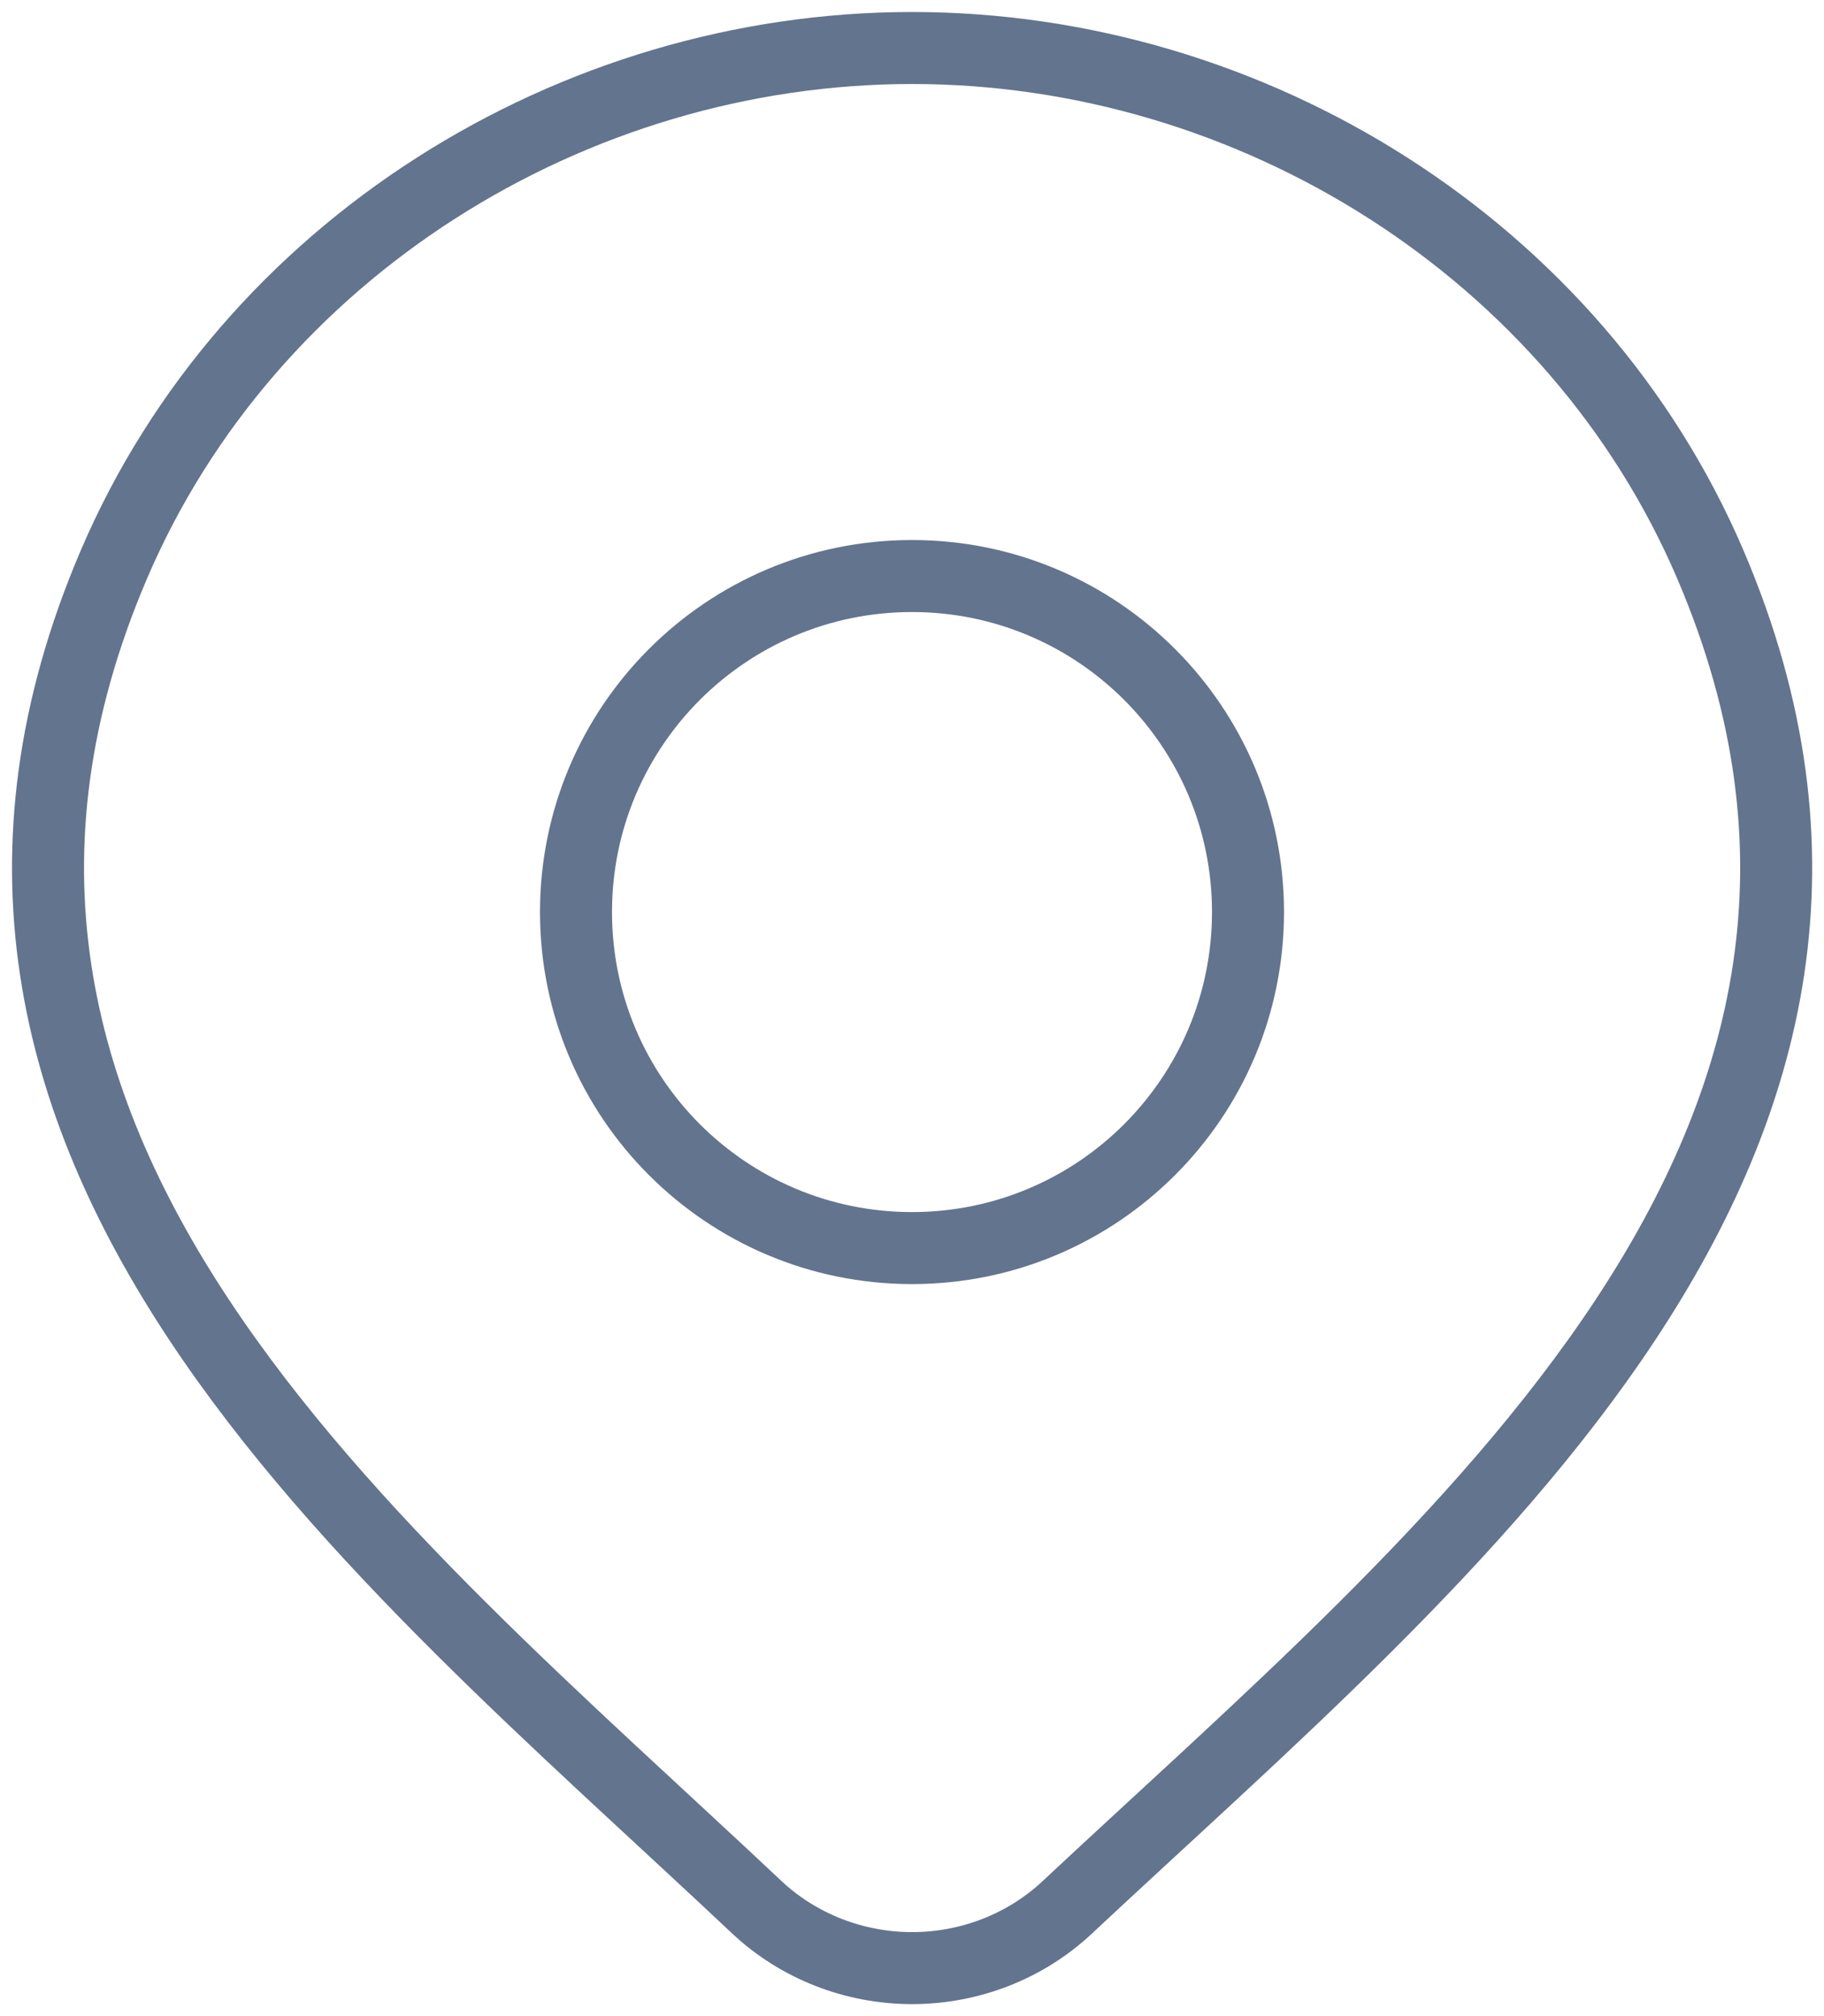
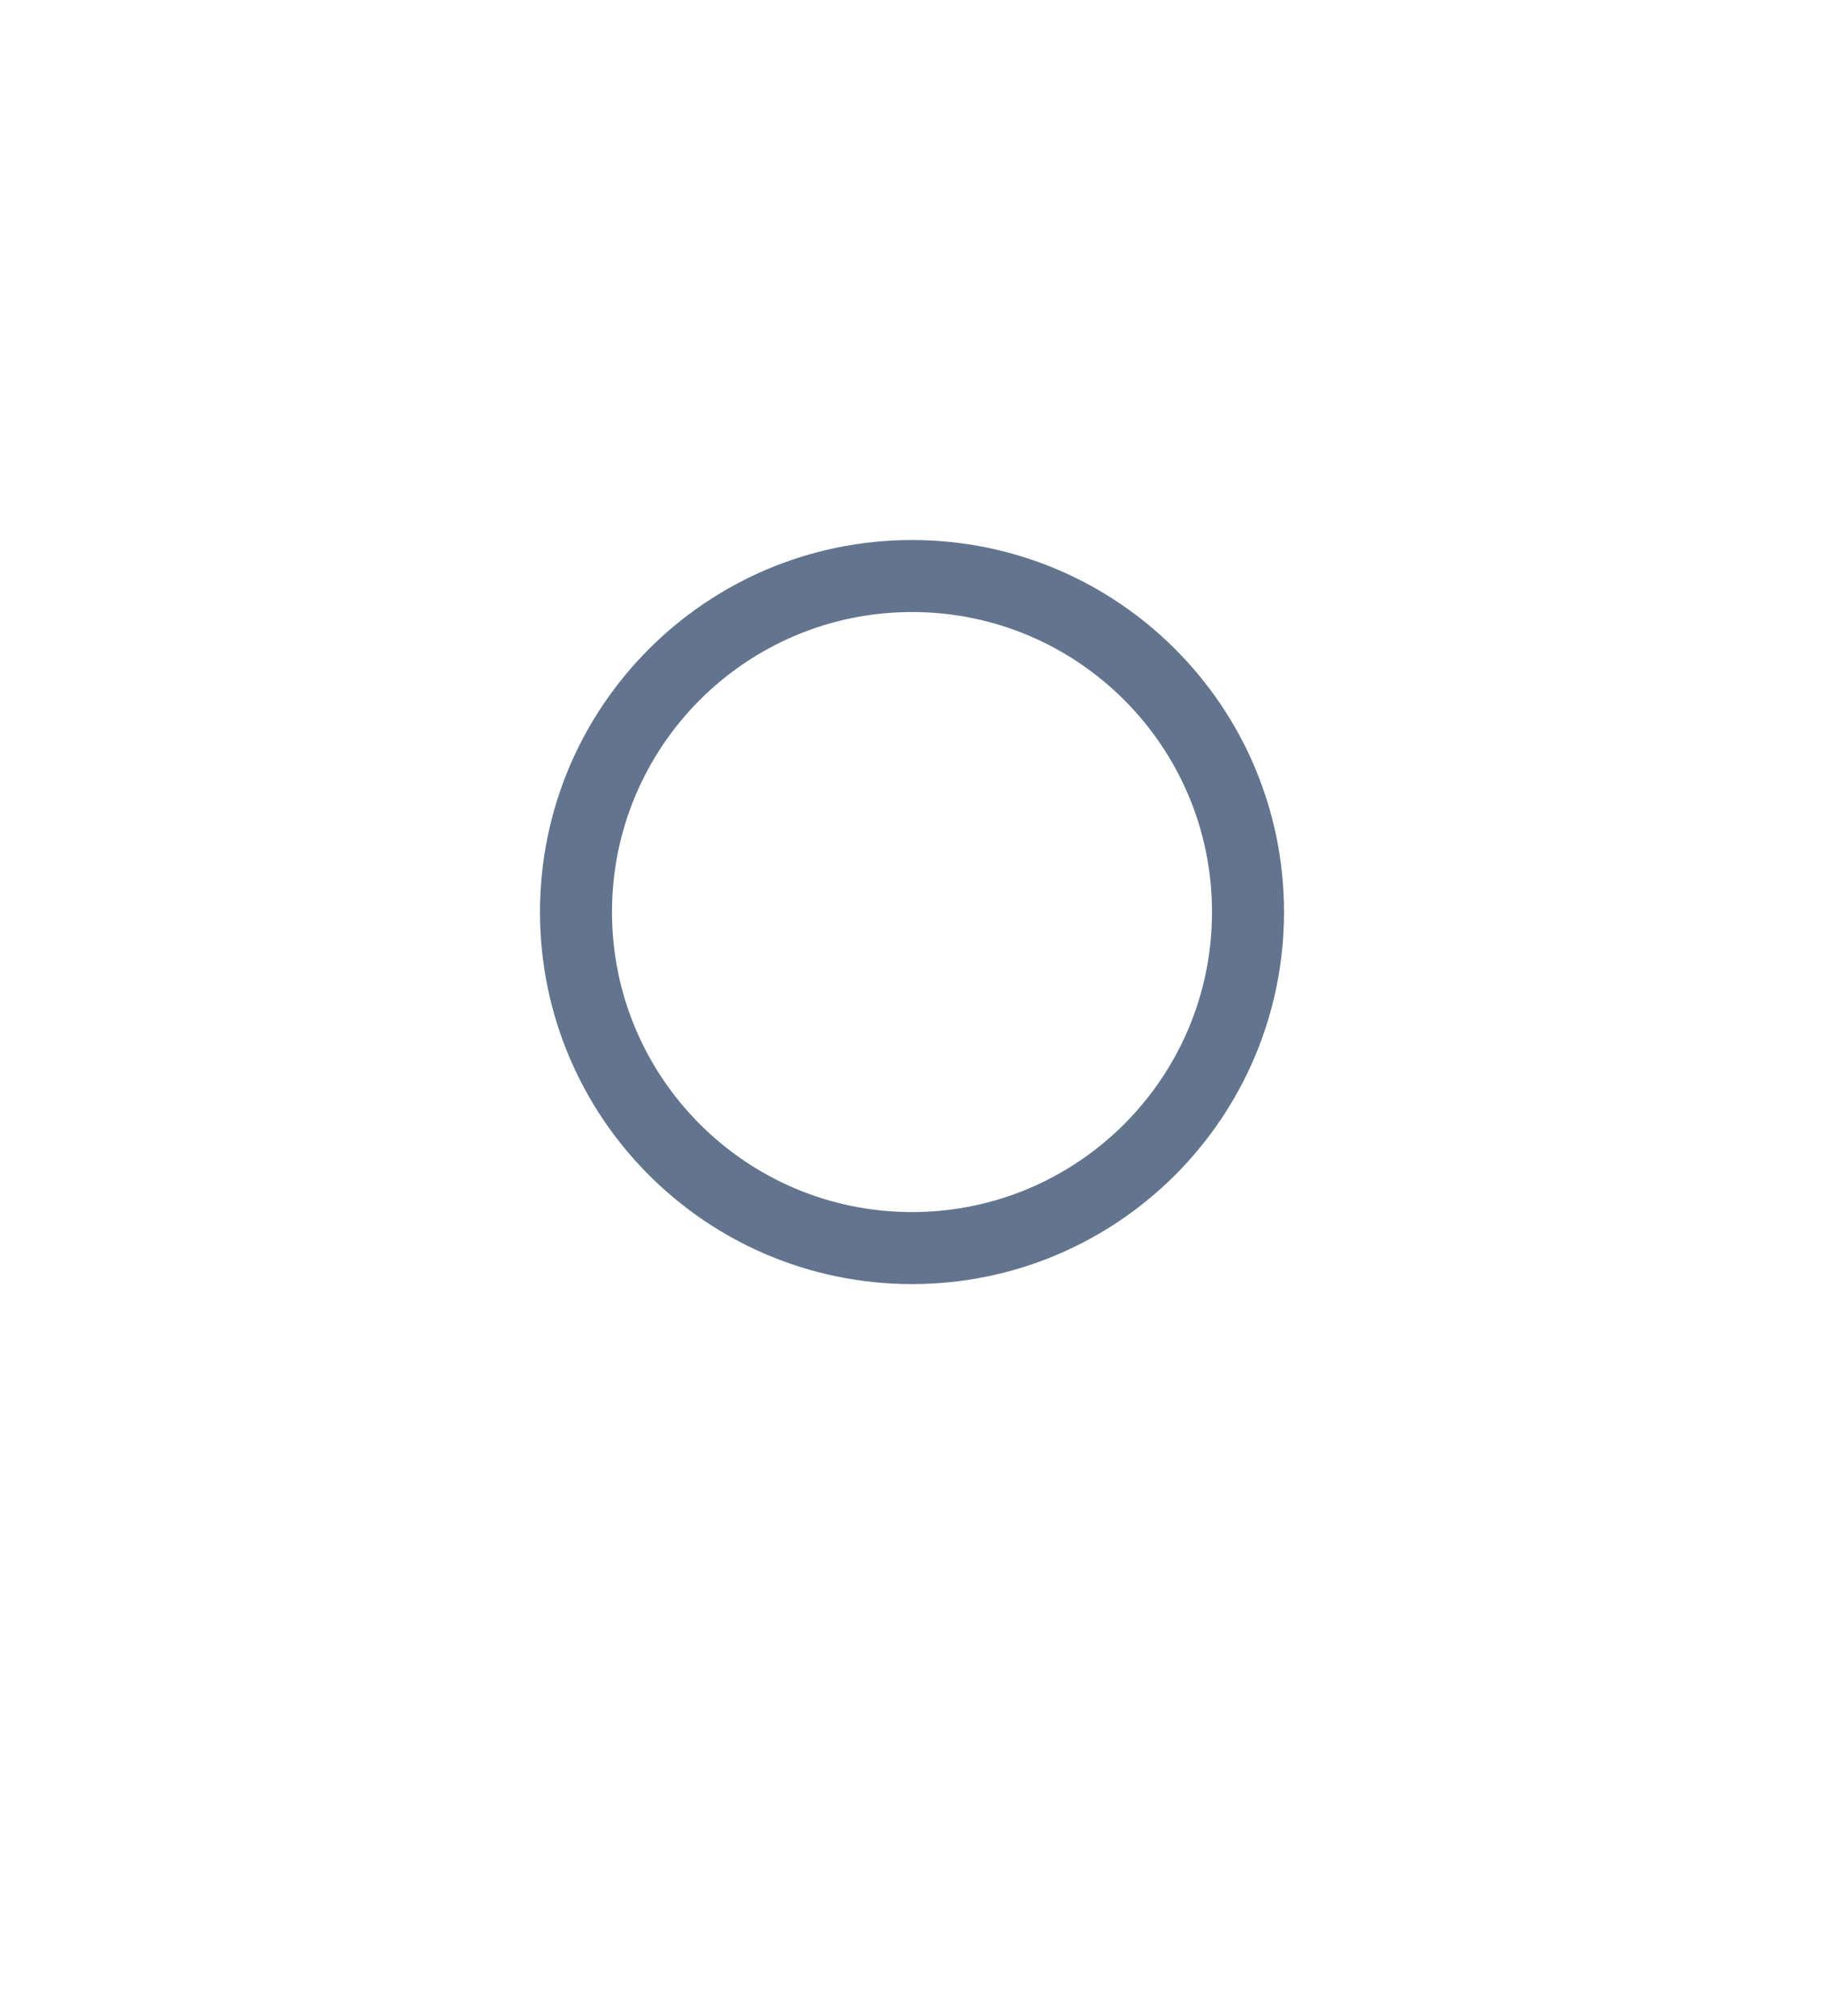
<svg xmlns="http://www.w3.org/2000/svg" width="38" height="42" viewBox="0 0 38 42" fill="none">
-   <path d="M22.235 39.734C21.368 40.546 20.209 41 19.002 41C17.796 41 16.636 40.546 15.769 39.734C7.826 32.252 -2.818 23.894 2.373 11.759C5.179 5.198 11.917 1 19.002 1C26.088 1 32.825 5.198 35.632 11.759C40.816 23.878 30.198 32.278 22.235 39.734Z" stroke="#62748E" stroke-width="1.5" />
-   <path d="M26 19C26 22.866 22.866 26 19 26C15.134 26 12 22.866 12 19C12 15.134 15.134 12 19 12C22.866 12 26 15.134 26 19Z" stroke="#62748E" stroke-width="1.5" />
+   <path d="M26 19C26 22.866 22.866 26 19 26C15.134 26 12 22.866 12 19C12 15.134 15.134 12 19 12C22.866 12 26 15.134 26 19" stroke="#62748E" stroke-width="1.5" />
</svg>